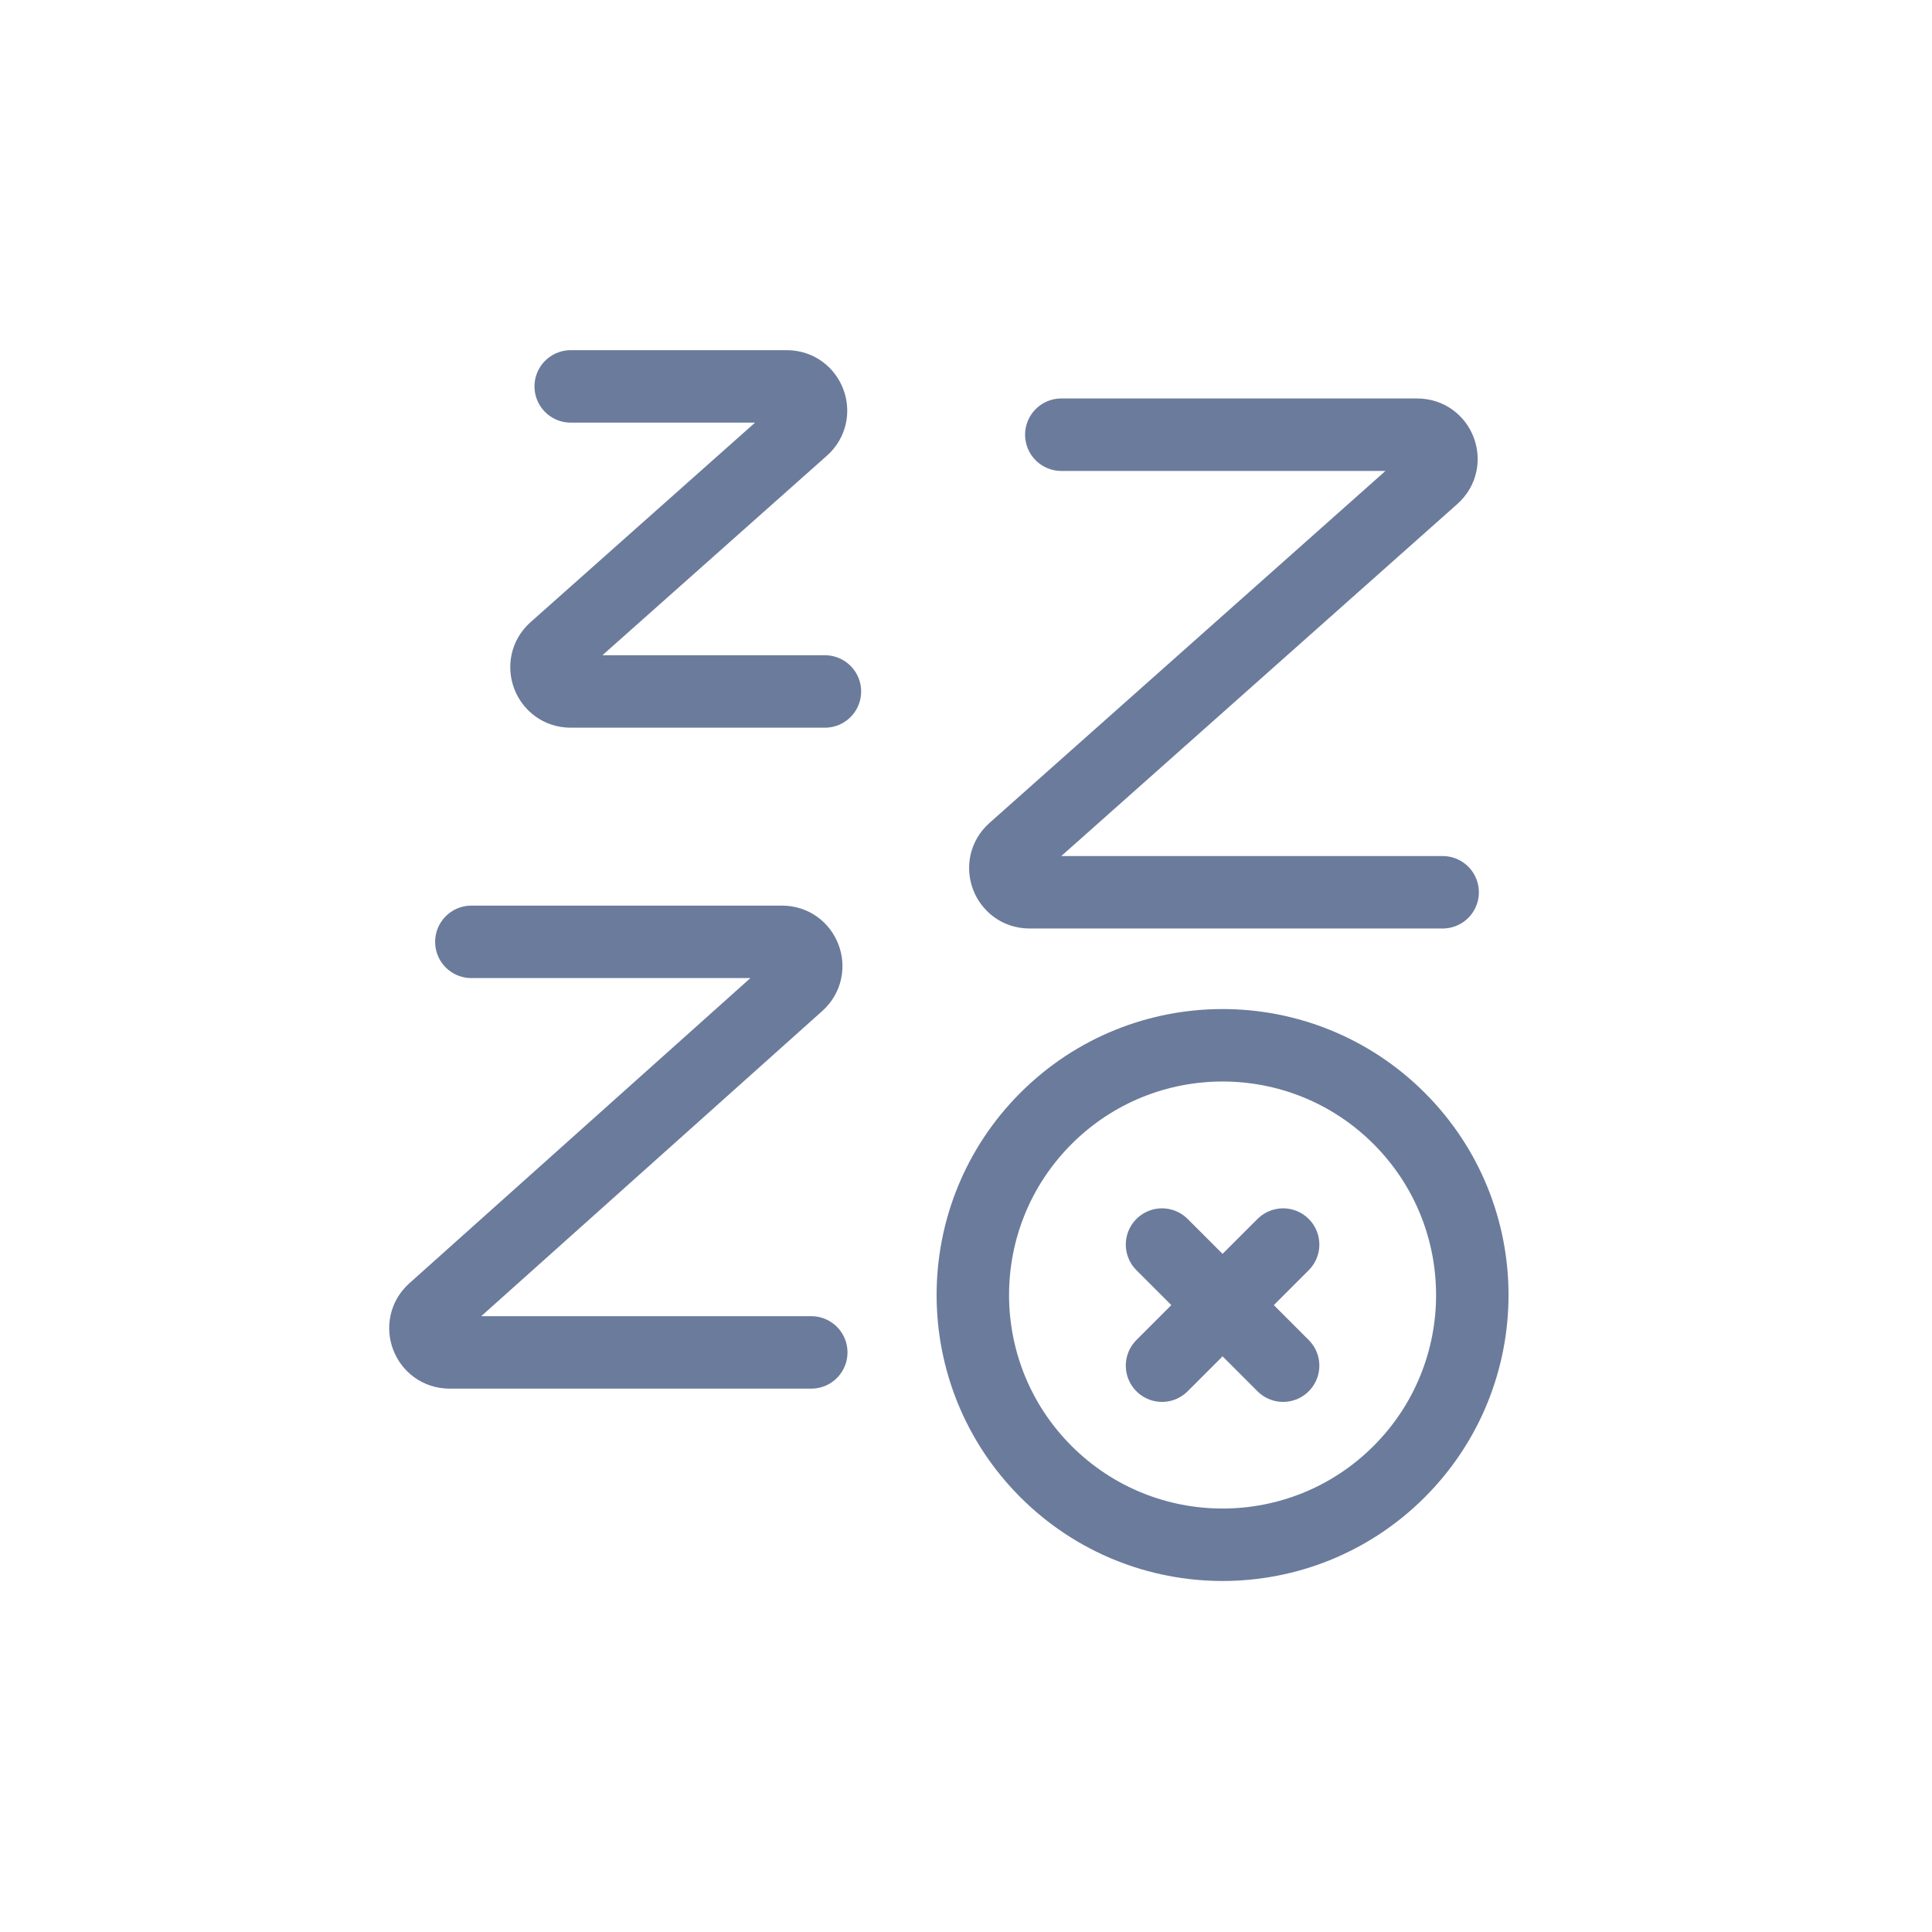
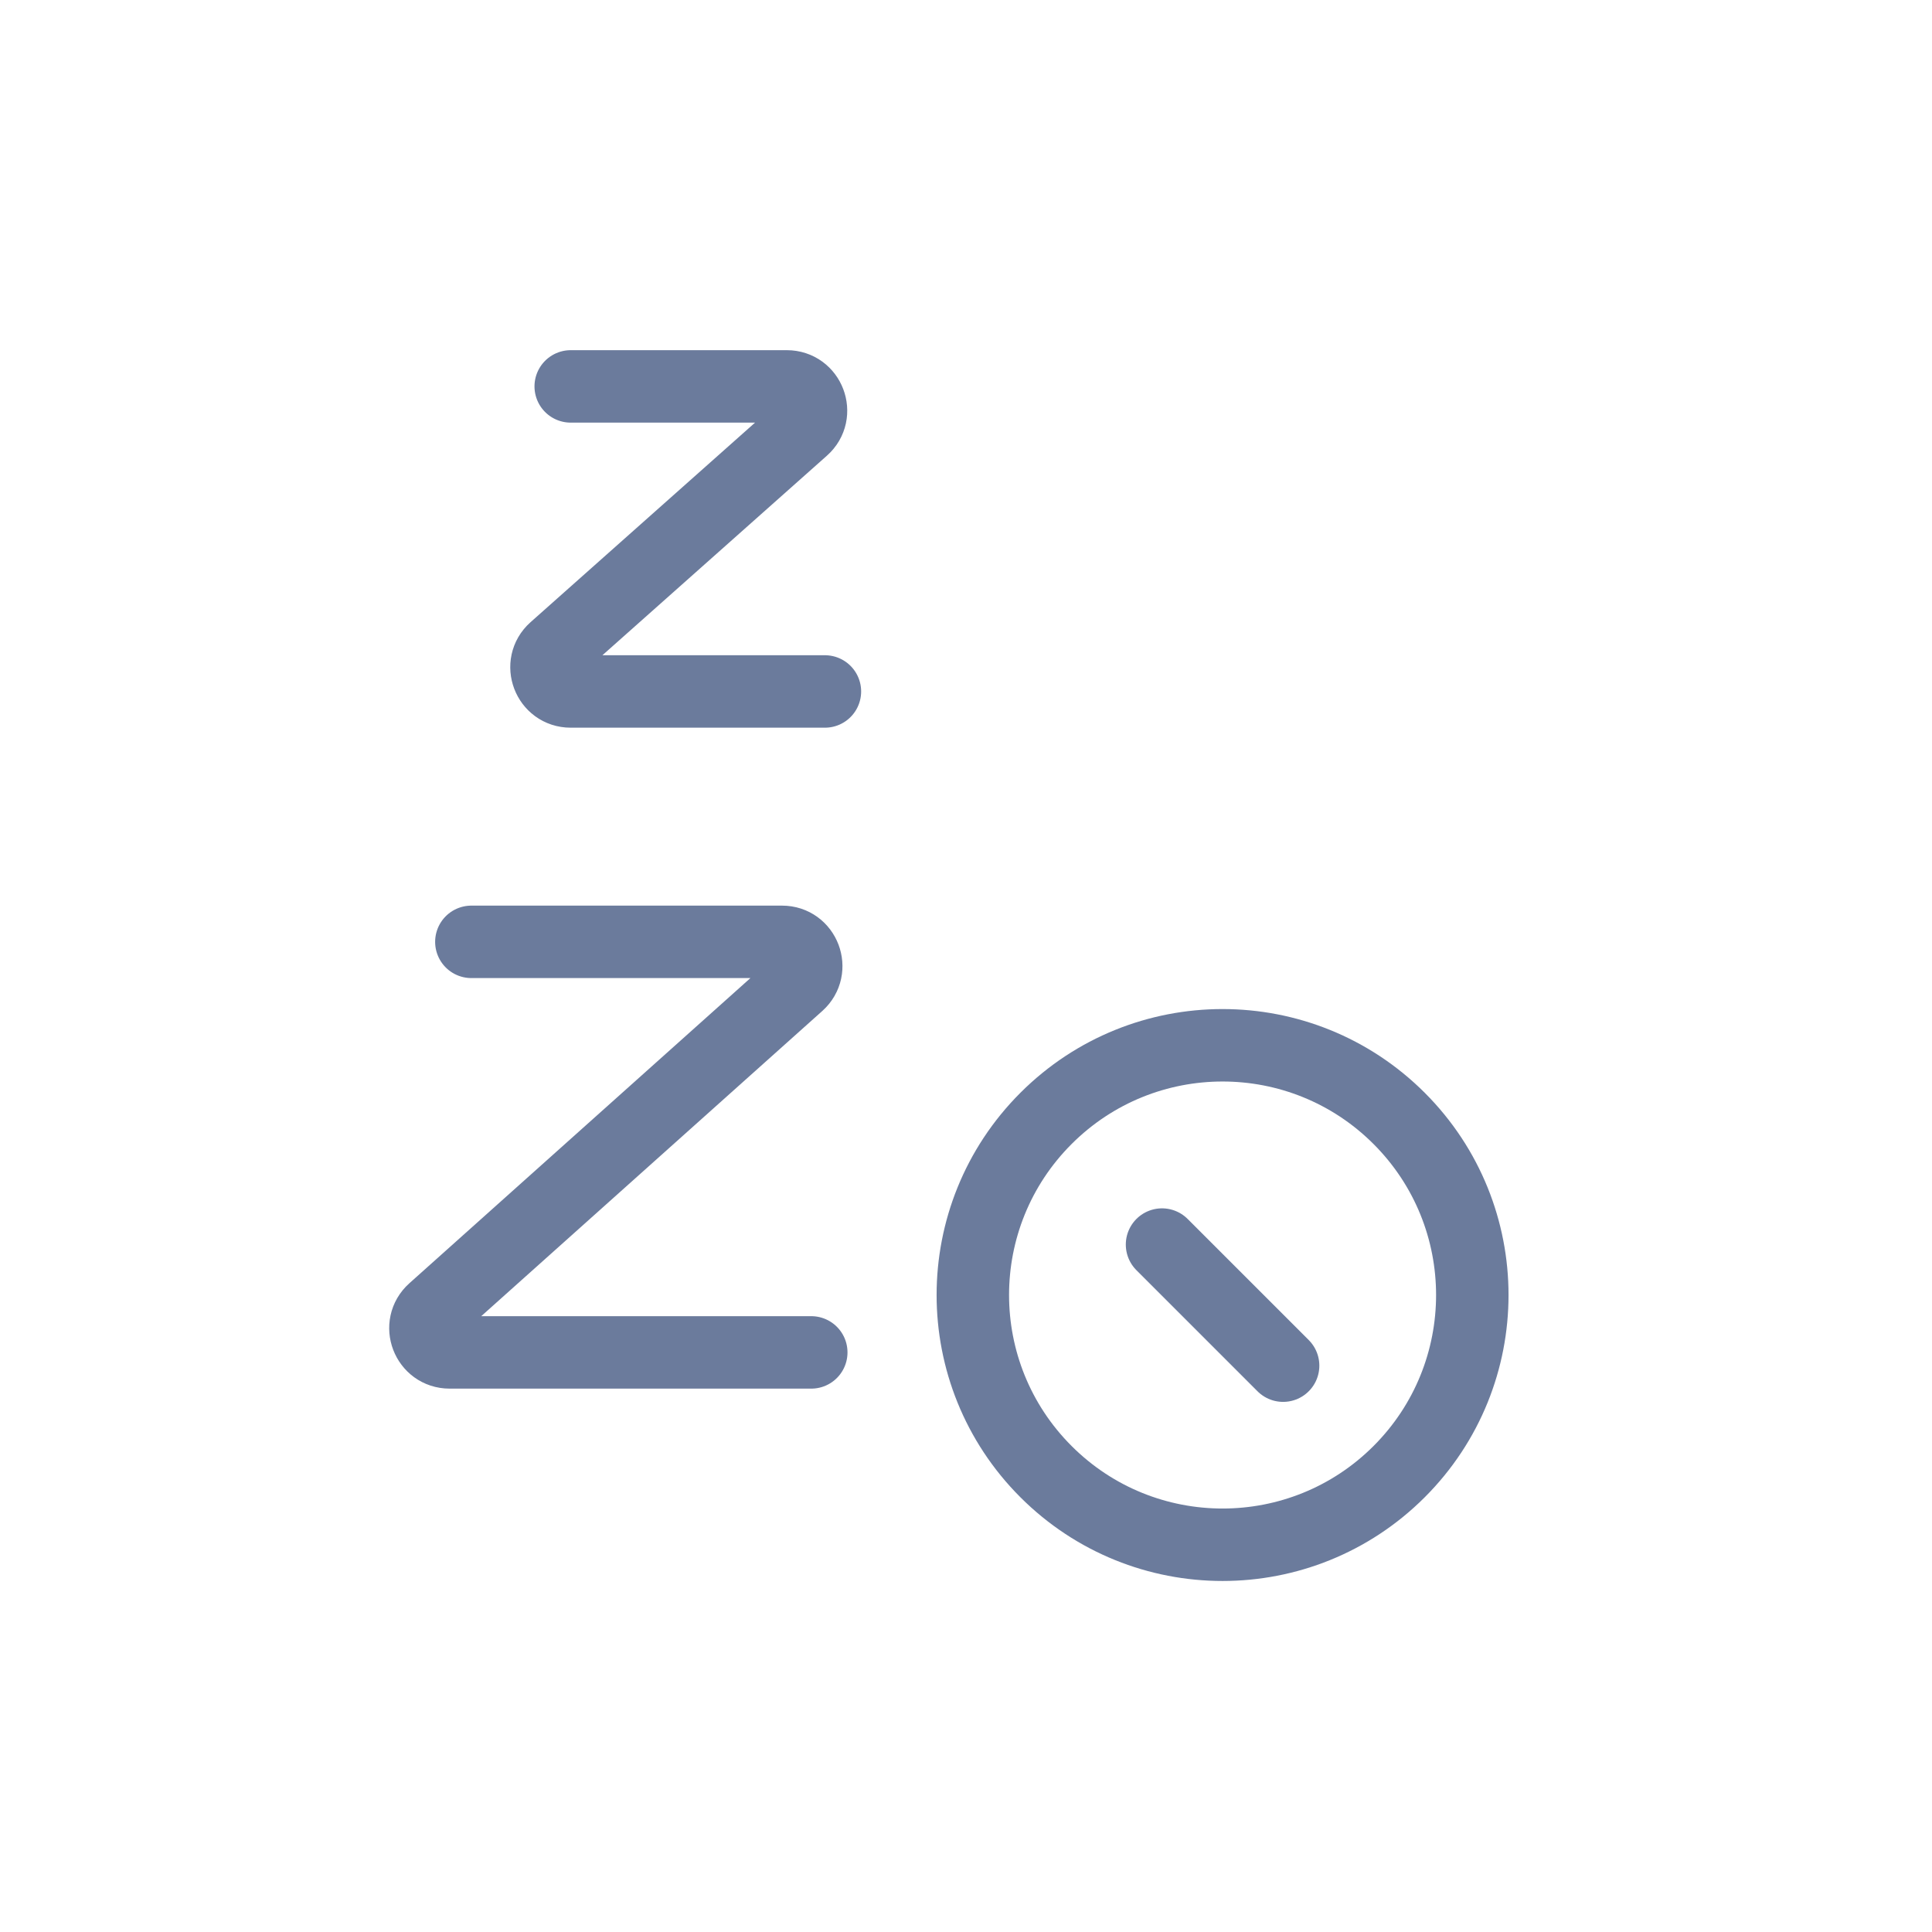
<svg xmlns="http://www.w3.org/2000/svg" width="80" height="80" viewBox="0 0 80 80" fill="none">
-   <path d="M43.947 18H58.686C59.605 18 60.037 19.137 59.35 19.747L41.966 35.2C41.279 35.811 41.711 36.947 42.63 36.947H59.737" stroke="#6B7B9C" stroke-width="3" stroke-linecap="round" />
  <path d="M19.518 39H32.383C33.301 39 33.733 40.133 33.049 40.745L17.951 54.255C17.267 54.867 17.699 56 18.617 56H33.593" stroke="#6B7B9C" stroke-width="3" stroke-linecap="round" />
  <path d="M23.632 16H32.58C33.5 16 33.932 17.137 33.245 17.747L22.966 26.884C22.279 27.495 22.711 28.632 23.63 28.632H34.158" stroke="#6B7B9C" stroke-width="3" stroke-linecap="round" />
  <circle cx="50.624" cy="53.624" r="10.341" transform="rotate(45 50.624 53.624)" stroke="#6B7B9C" stroke-width="3" />
-   <path d="M53.131 51.535L48.117 56.549" stroke="#6B7B9C" stroke-width="3" stroke-linecap="round" />
  <path d="M48.117 51.535L53.131 56.549" stroke="#6B7B9C" stroke-width="3" stroke-linecap="round" />
</svg>